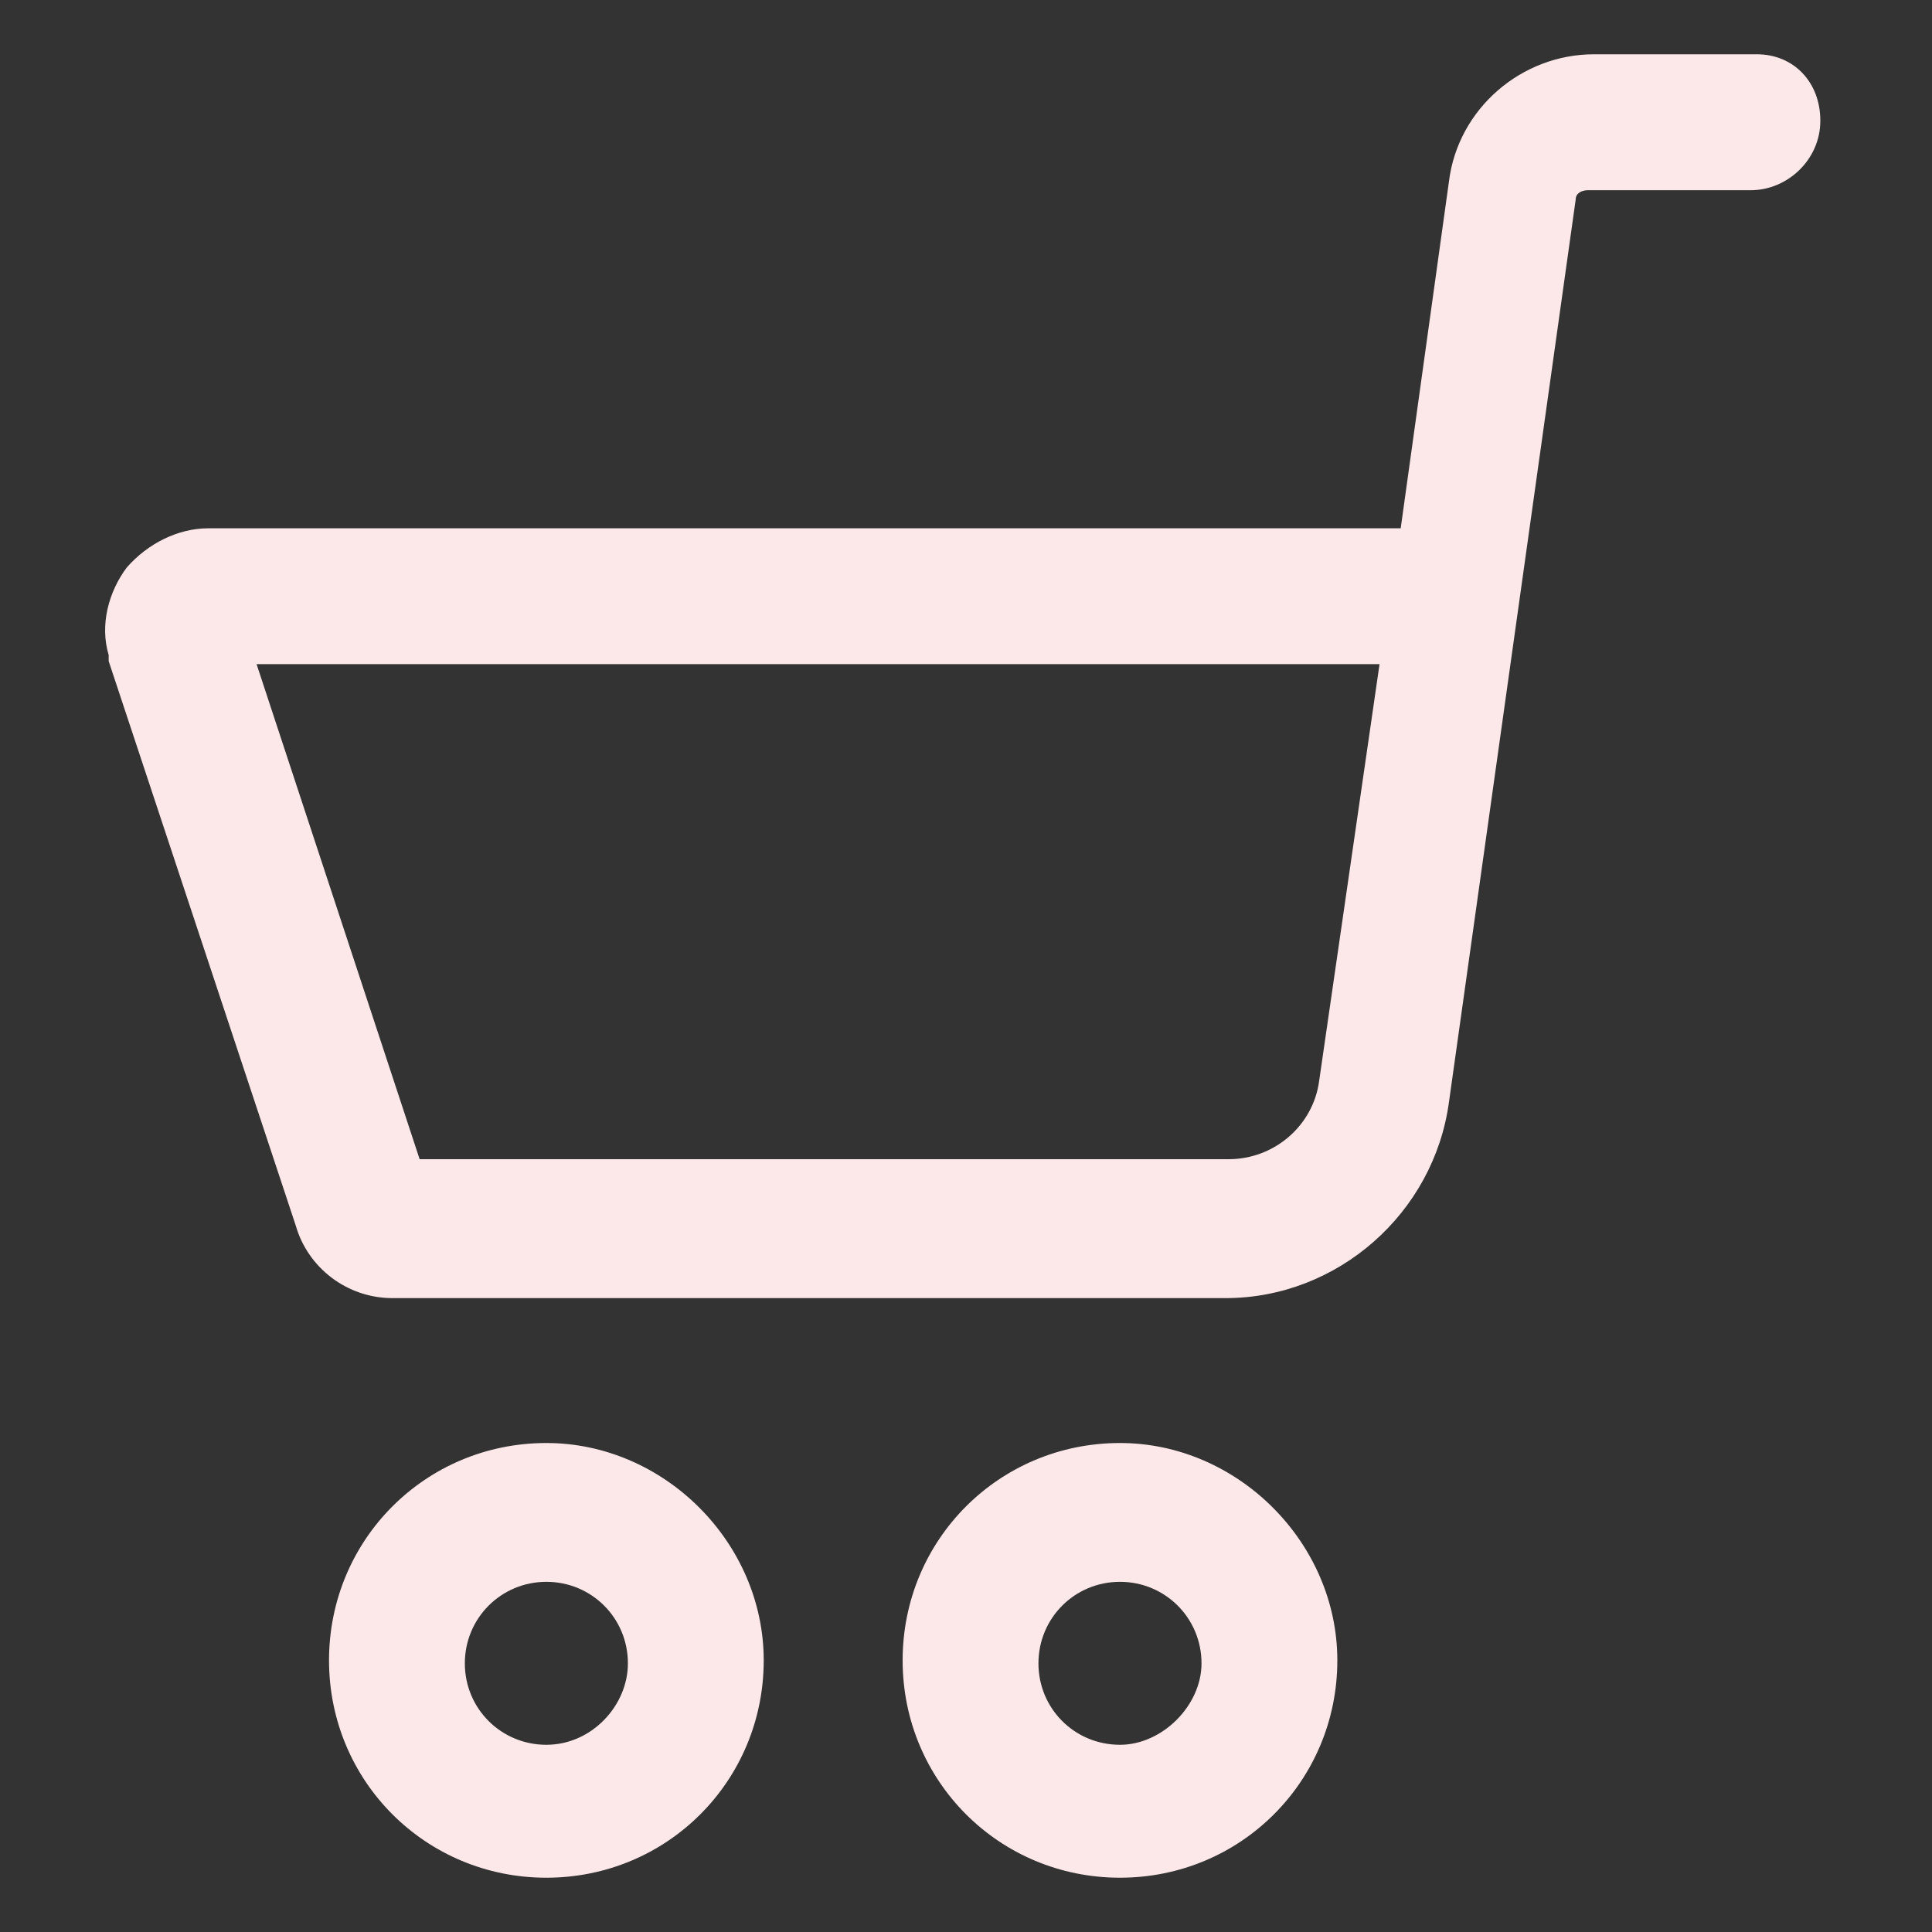
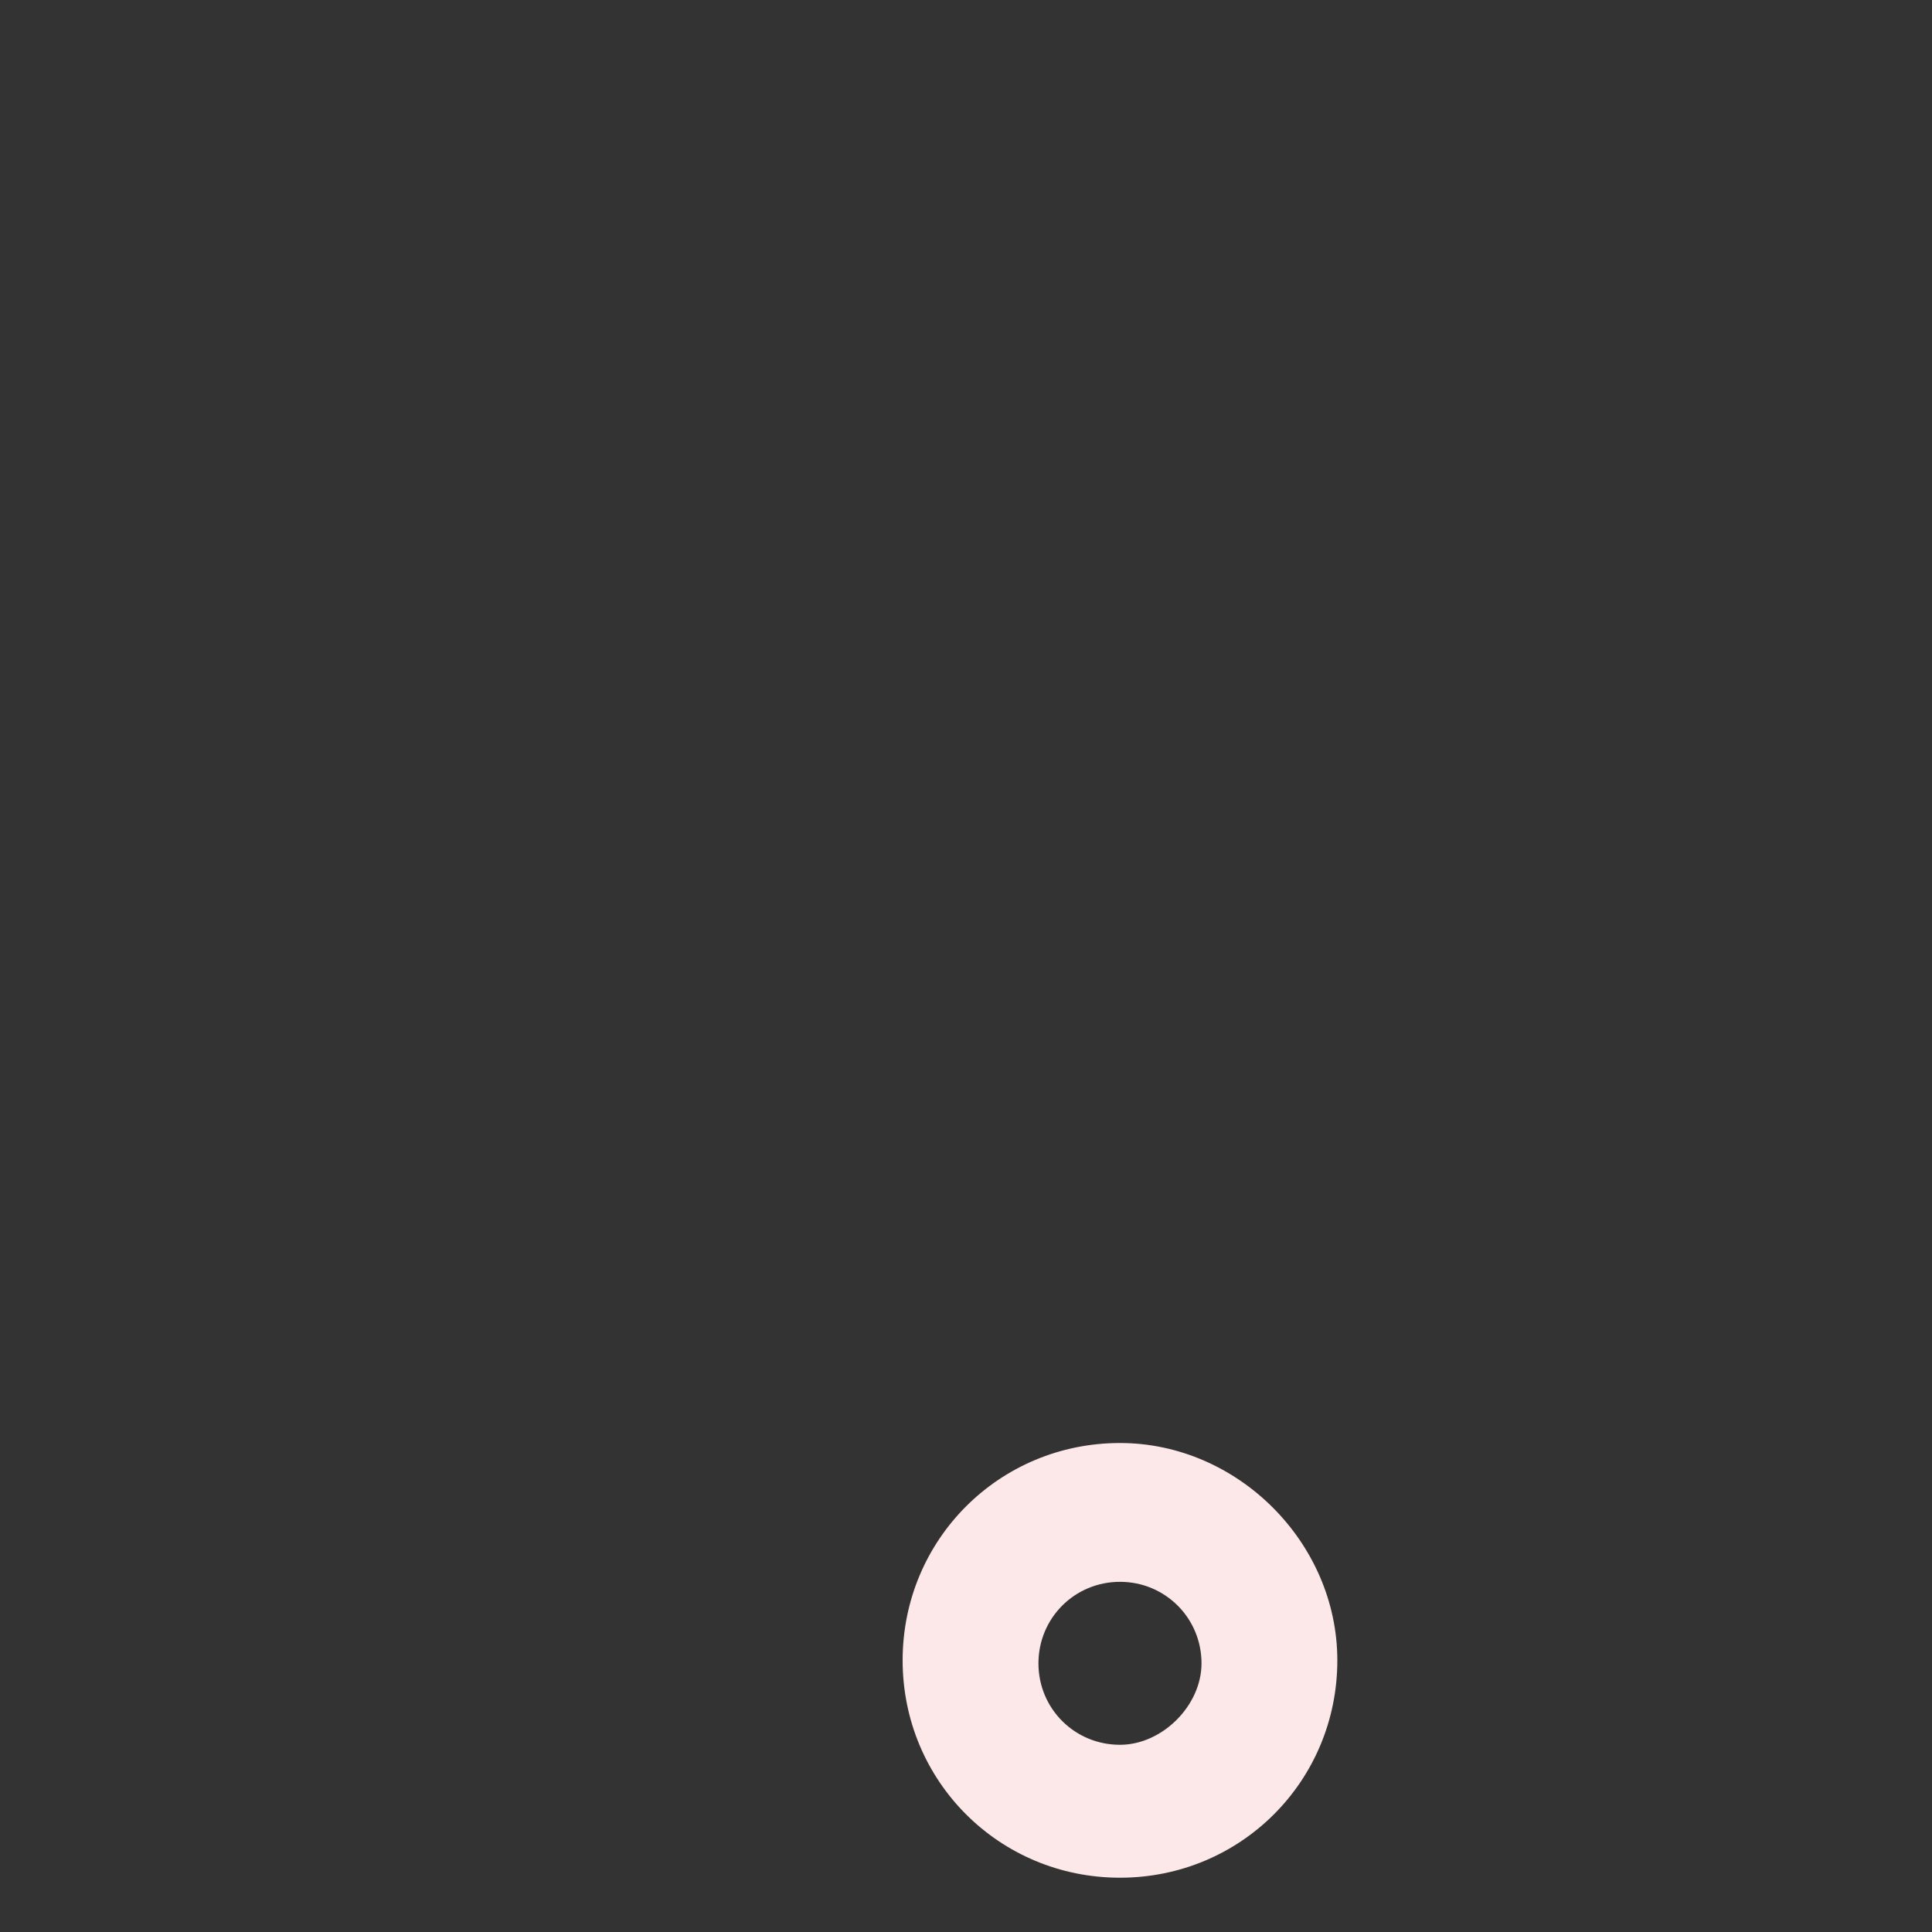
<svg xmlns="http://www.w3.org/2000/svg" width="20" height="20" viewBox="0 0 20 20" fill="none">
  <rect x="0" y="0" width="20" height="20" fill="#333333" stroke="none" />
  <path d="M11.594 14.938C10.344 14.938 9.344 15.938 9.344 17.188C9.344 18.438 10.344 19.438 11.594 19.438C12.844 19.438 13.844 18.438 13.844 17.188C13.844 15.969 12.812 14.938 11.594 14.938ZM11.594 18.062C11.125 18.062 10.75 17.688 10.75 17.219C10.75 16.75 11.125 16.375 11.594 16.375C12.062 16.375 12.438 16.75 12.438 17.219C12.438 17.656 12.031 18.062 11.594 18.062Z" fill="#FDE8E9" />
-   <path d="M5.656 14.938C4.406 14.938 3.406 15.938 3.406 17.188C3.406 18.438 4.406 19.438 5.656 19.438C6.906 19.438 7.906 18.438 7.906 17.188C7.906 15.969 6.875 14.938 5.656 14.938ZM5.656 18.062C5.188 18.062 4.812 17.688 4.812 17.219C4.812 16.75 5.188 16.375 5.656 16.375C6.125 16.375 6.5 16.75 6.5 17.219C6.5 17.656 6.125 18.062 5.656 18.062Z" fill="#FDE8E9" />
-   <path d="M18.188 0.562H16.5C15.75 0.562 15.094 1.125 15 1.875L14.5 5.469H2.156C1.844 5.469 1.531 5.625 1.312 5.875C1.125 6.125 1.031 6.469 1.125 6.781C1.125 6.812 1.125 6.812 1.125 6.844L3.062 12.688C3.187 13.125 3.594 13.438 4.062 13.438H12.688C13.844 13.438 14.844 12.562 15 11.406L16.312 2.062C16.312 2 16.375 1.969 16.438 1.969H18.125C18.5 1.969 18.844 1.656 18.844 1.25C18.844 0.844 18.562 0.562 18.188 0.562ZM13.656 11.188C13.594 11.656 13.188 12 12.719 12H4.344L2.656 6.875H14.281L13.656 11.188Z" fill="#FDE8E9" />
</svg>